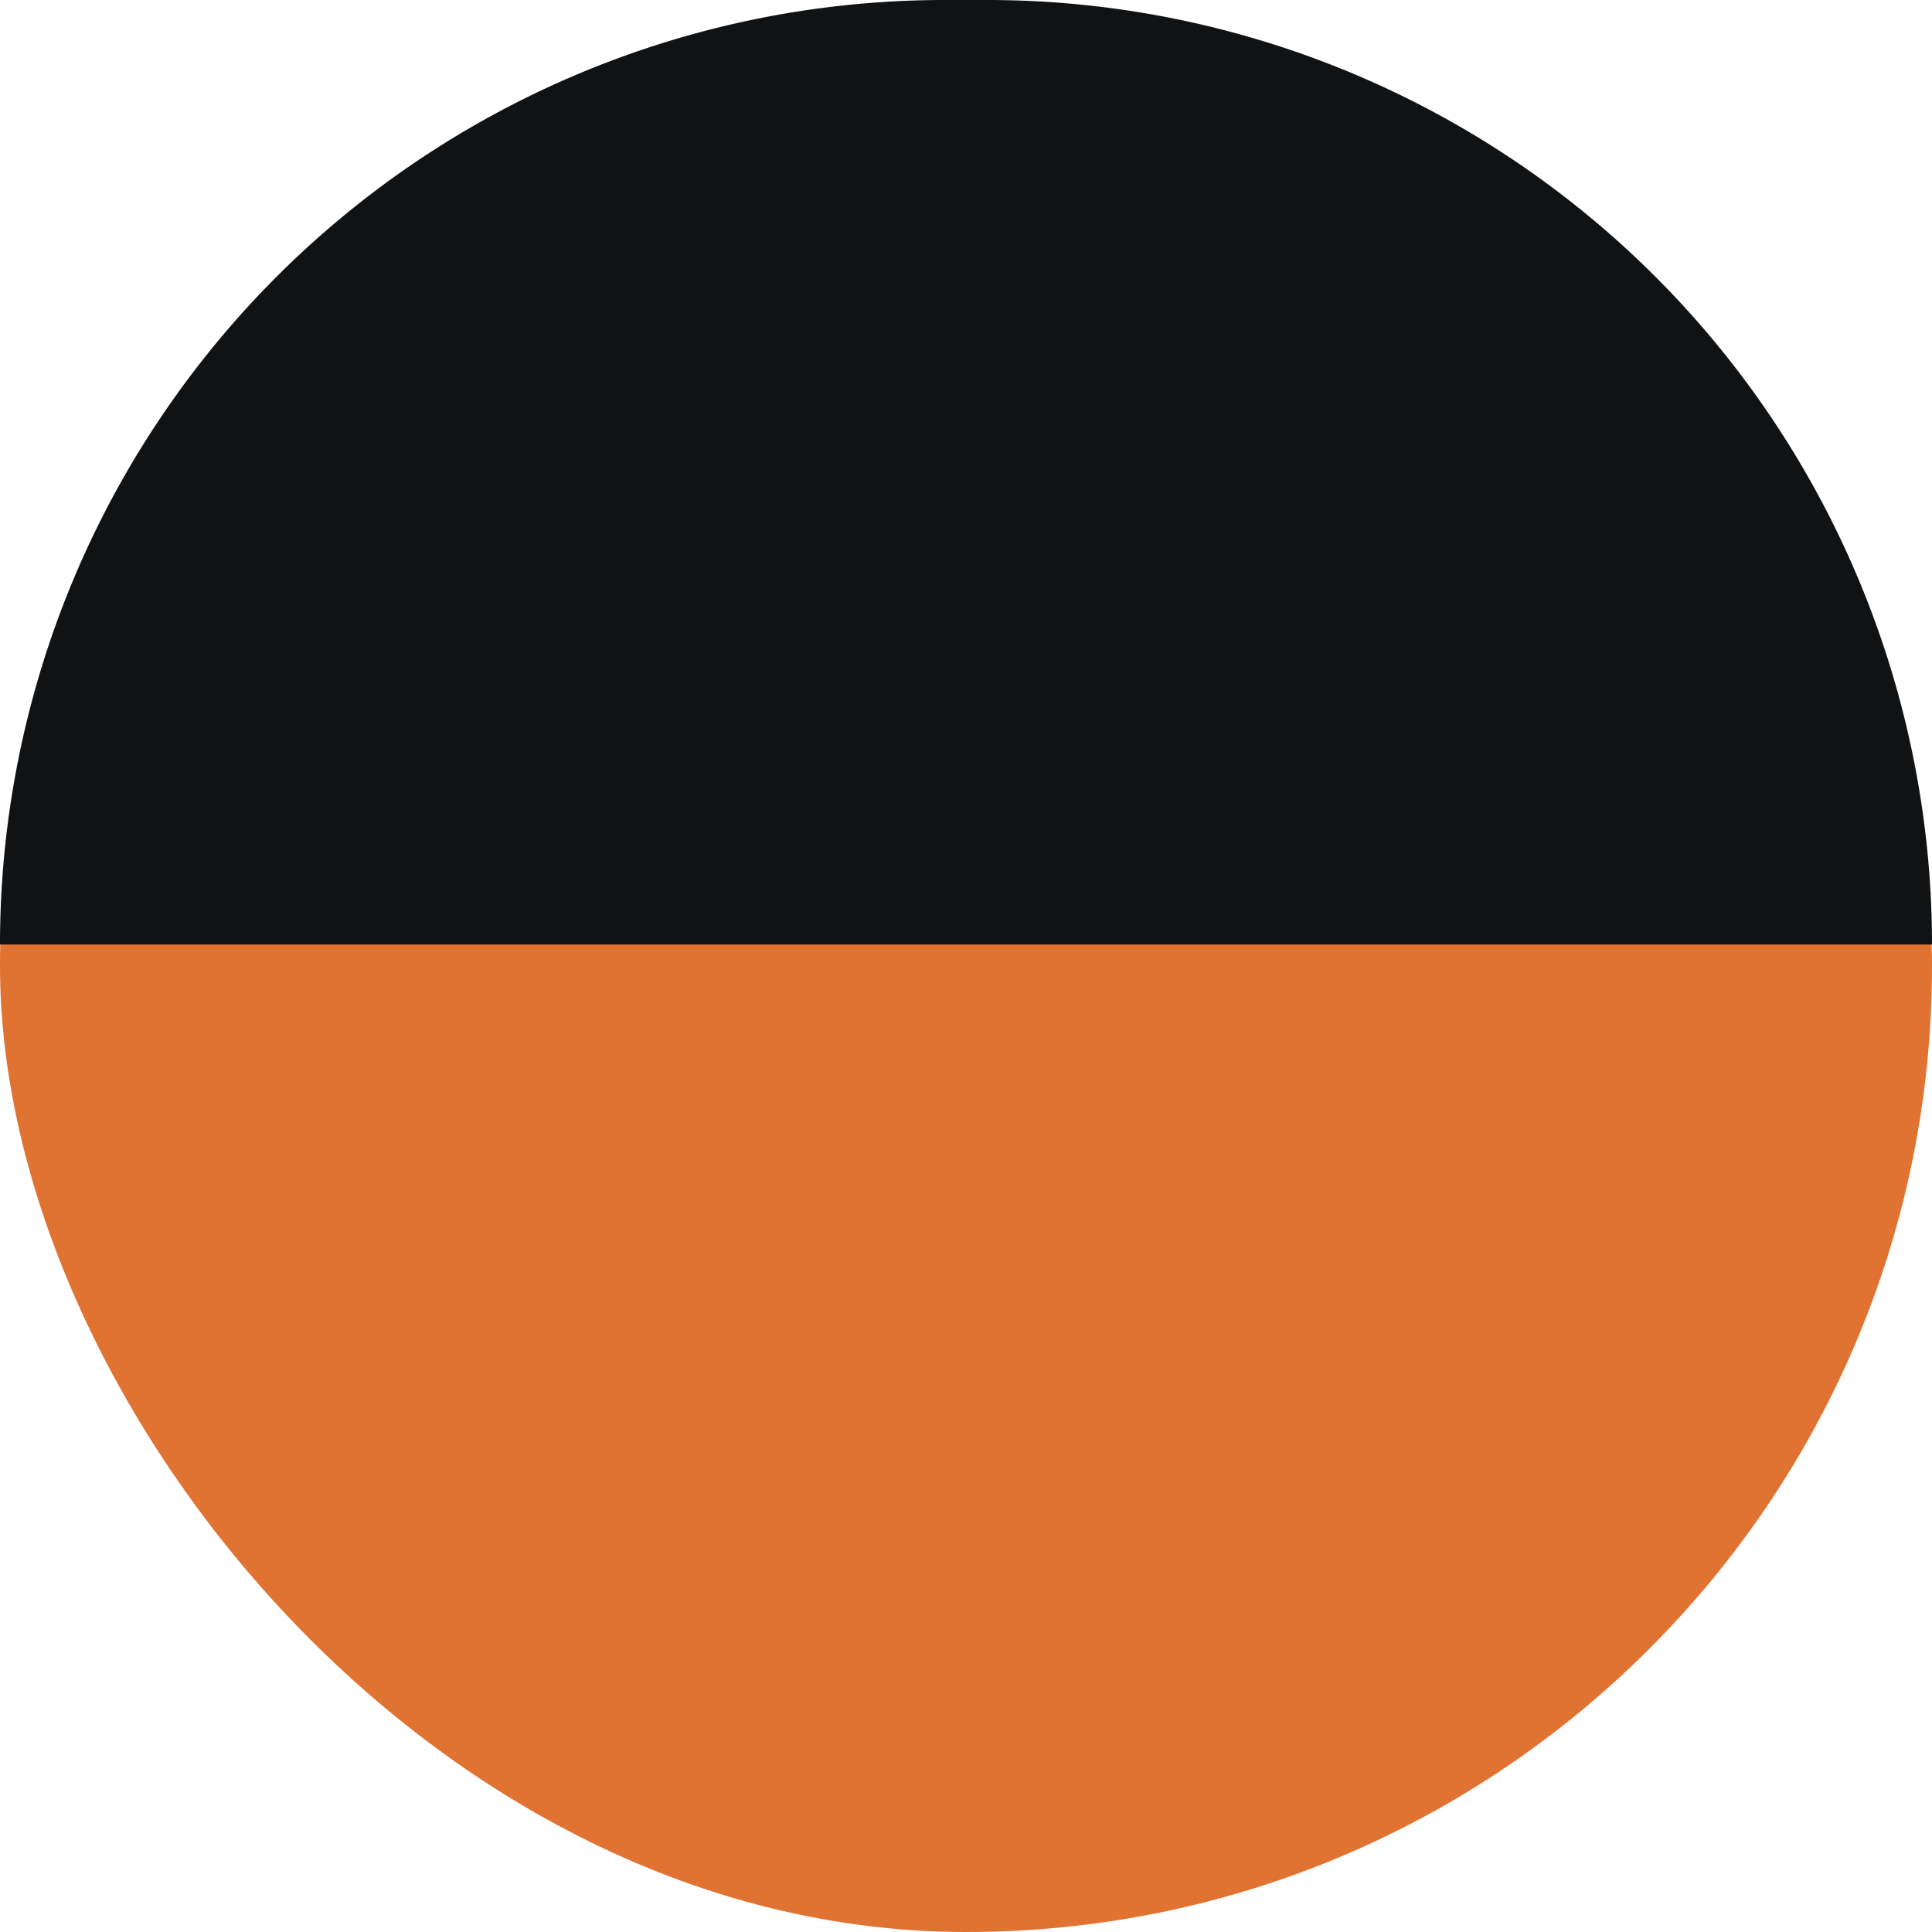
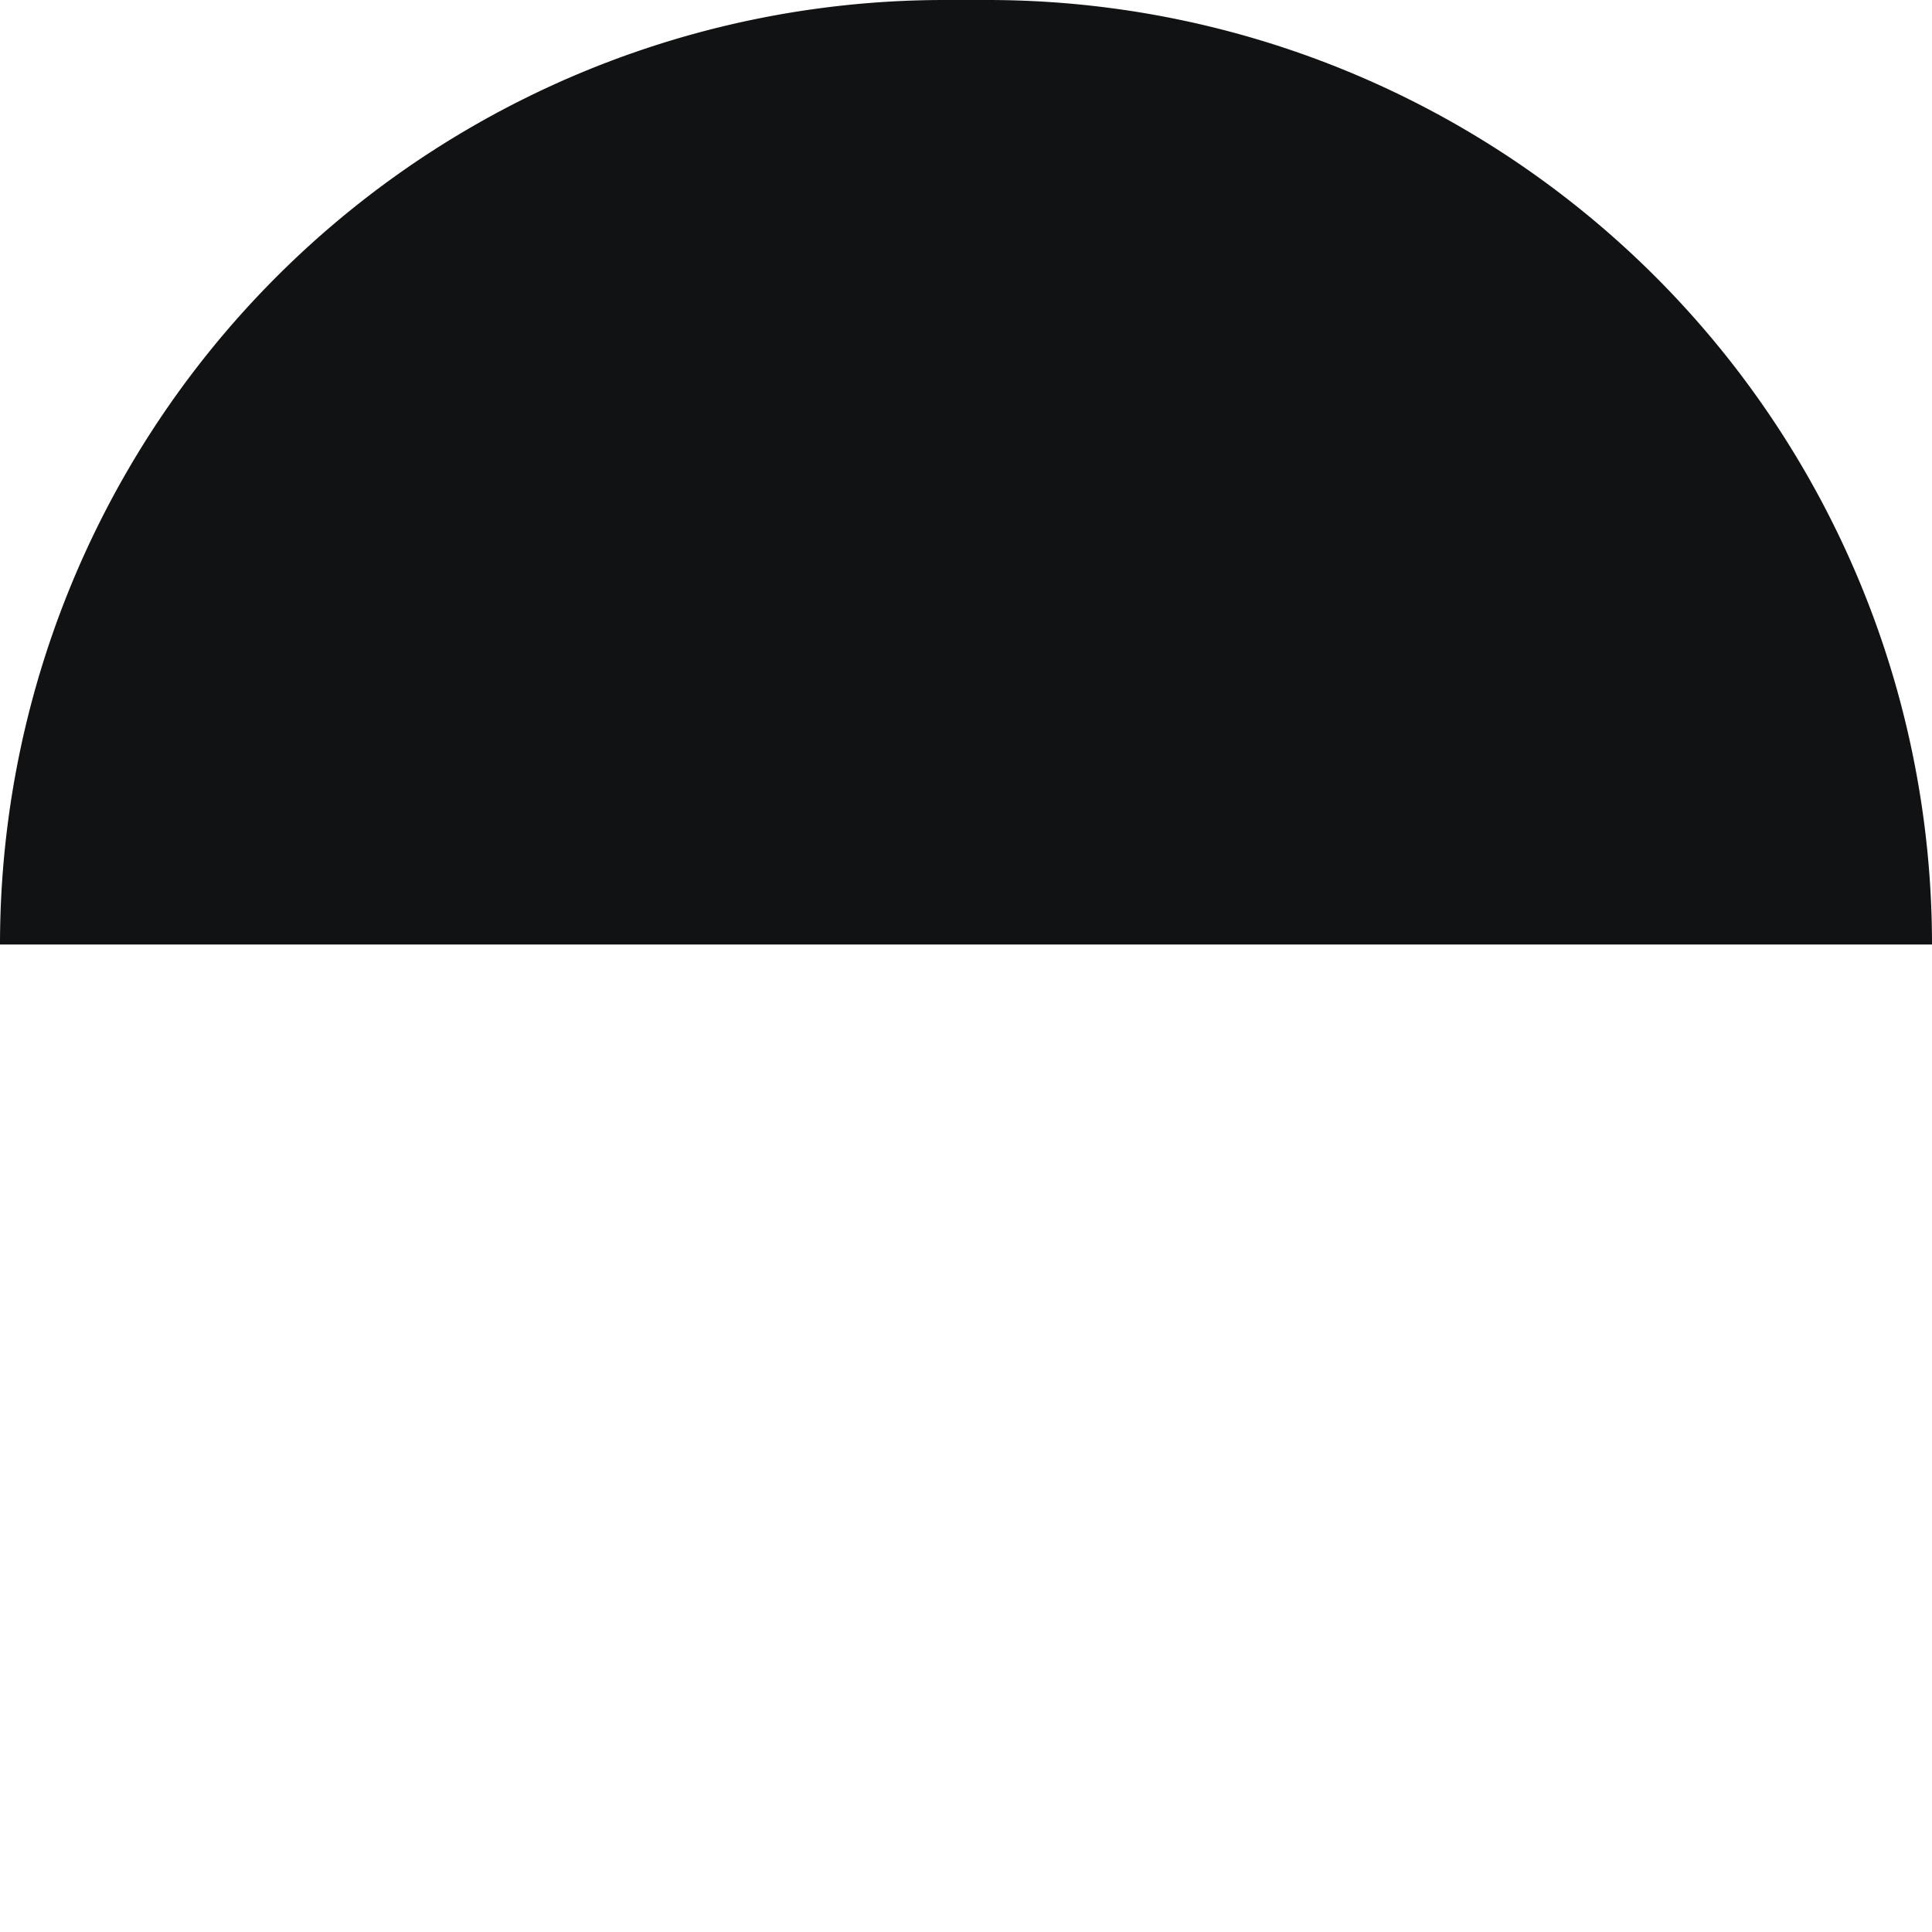
<svg xmlns="http://www.w3.org/2000/svg" width="45" height="45" viewBox="0 0 45 45">
  <g id="グループ_32966" data-name="グループ 32966" transform="translate(-1088 -9167)">
-     <rect id="長方形_14815" data-name="長方形 14815" width="45" height="45" rx="22.5" transform="translate(1088 9167)" fill="#e07232" />
    <path id="長方形_14816" data-name="長方形 14816" d="M22,0h1A22,22,0,0,1,45,22v0a0,0,0,0,1,0,0H0a0,0,0,0,1,0,0v0A22,22,0,0,1,22,0Z" transform="translate(1088 9167)" fill="#111213" />
  </g>
</svg>